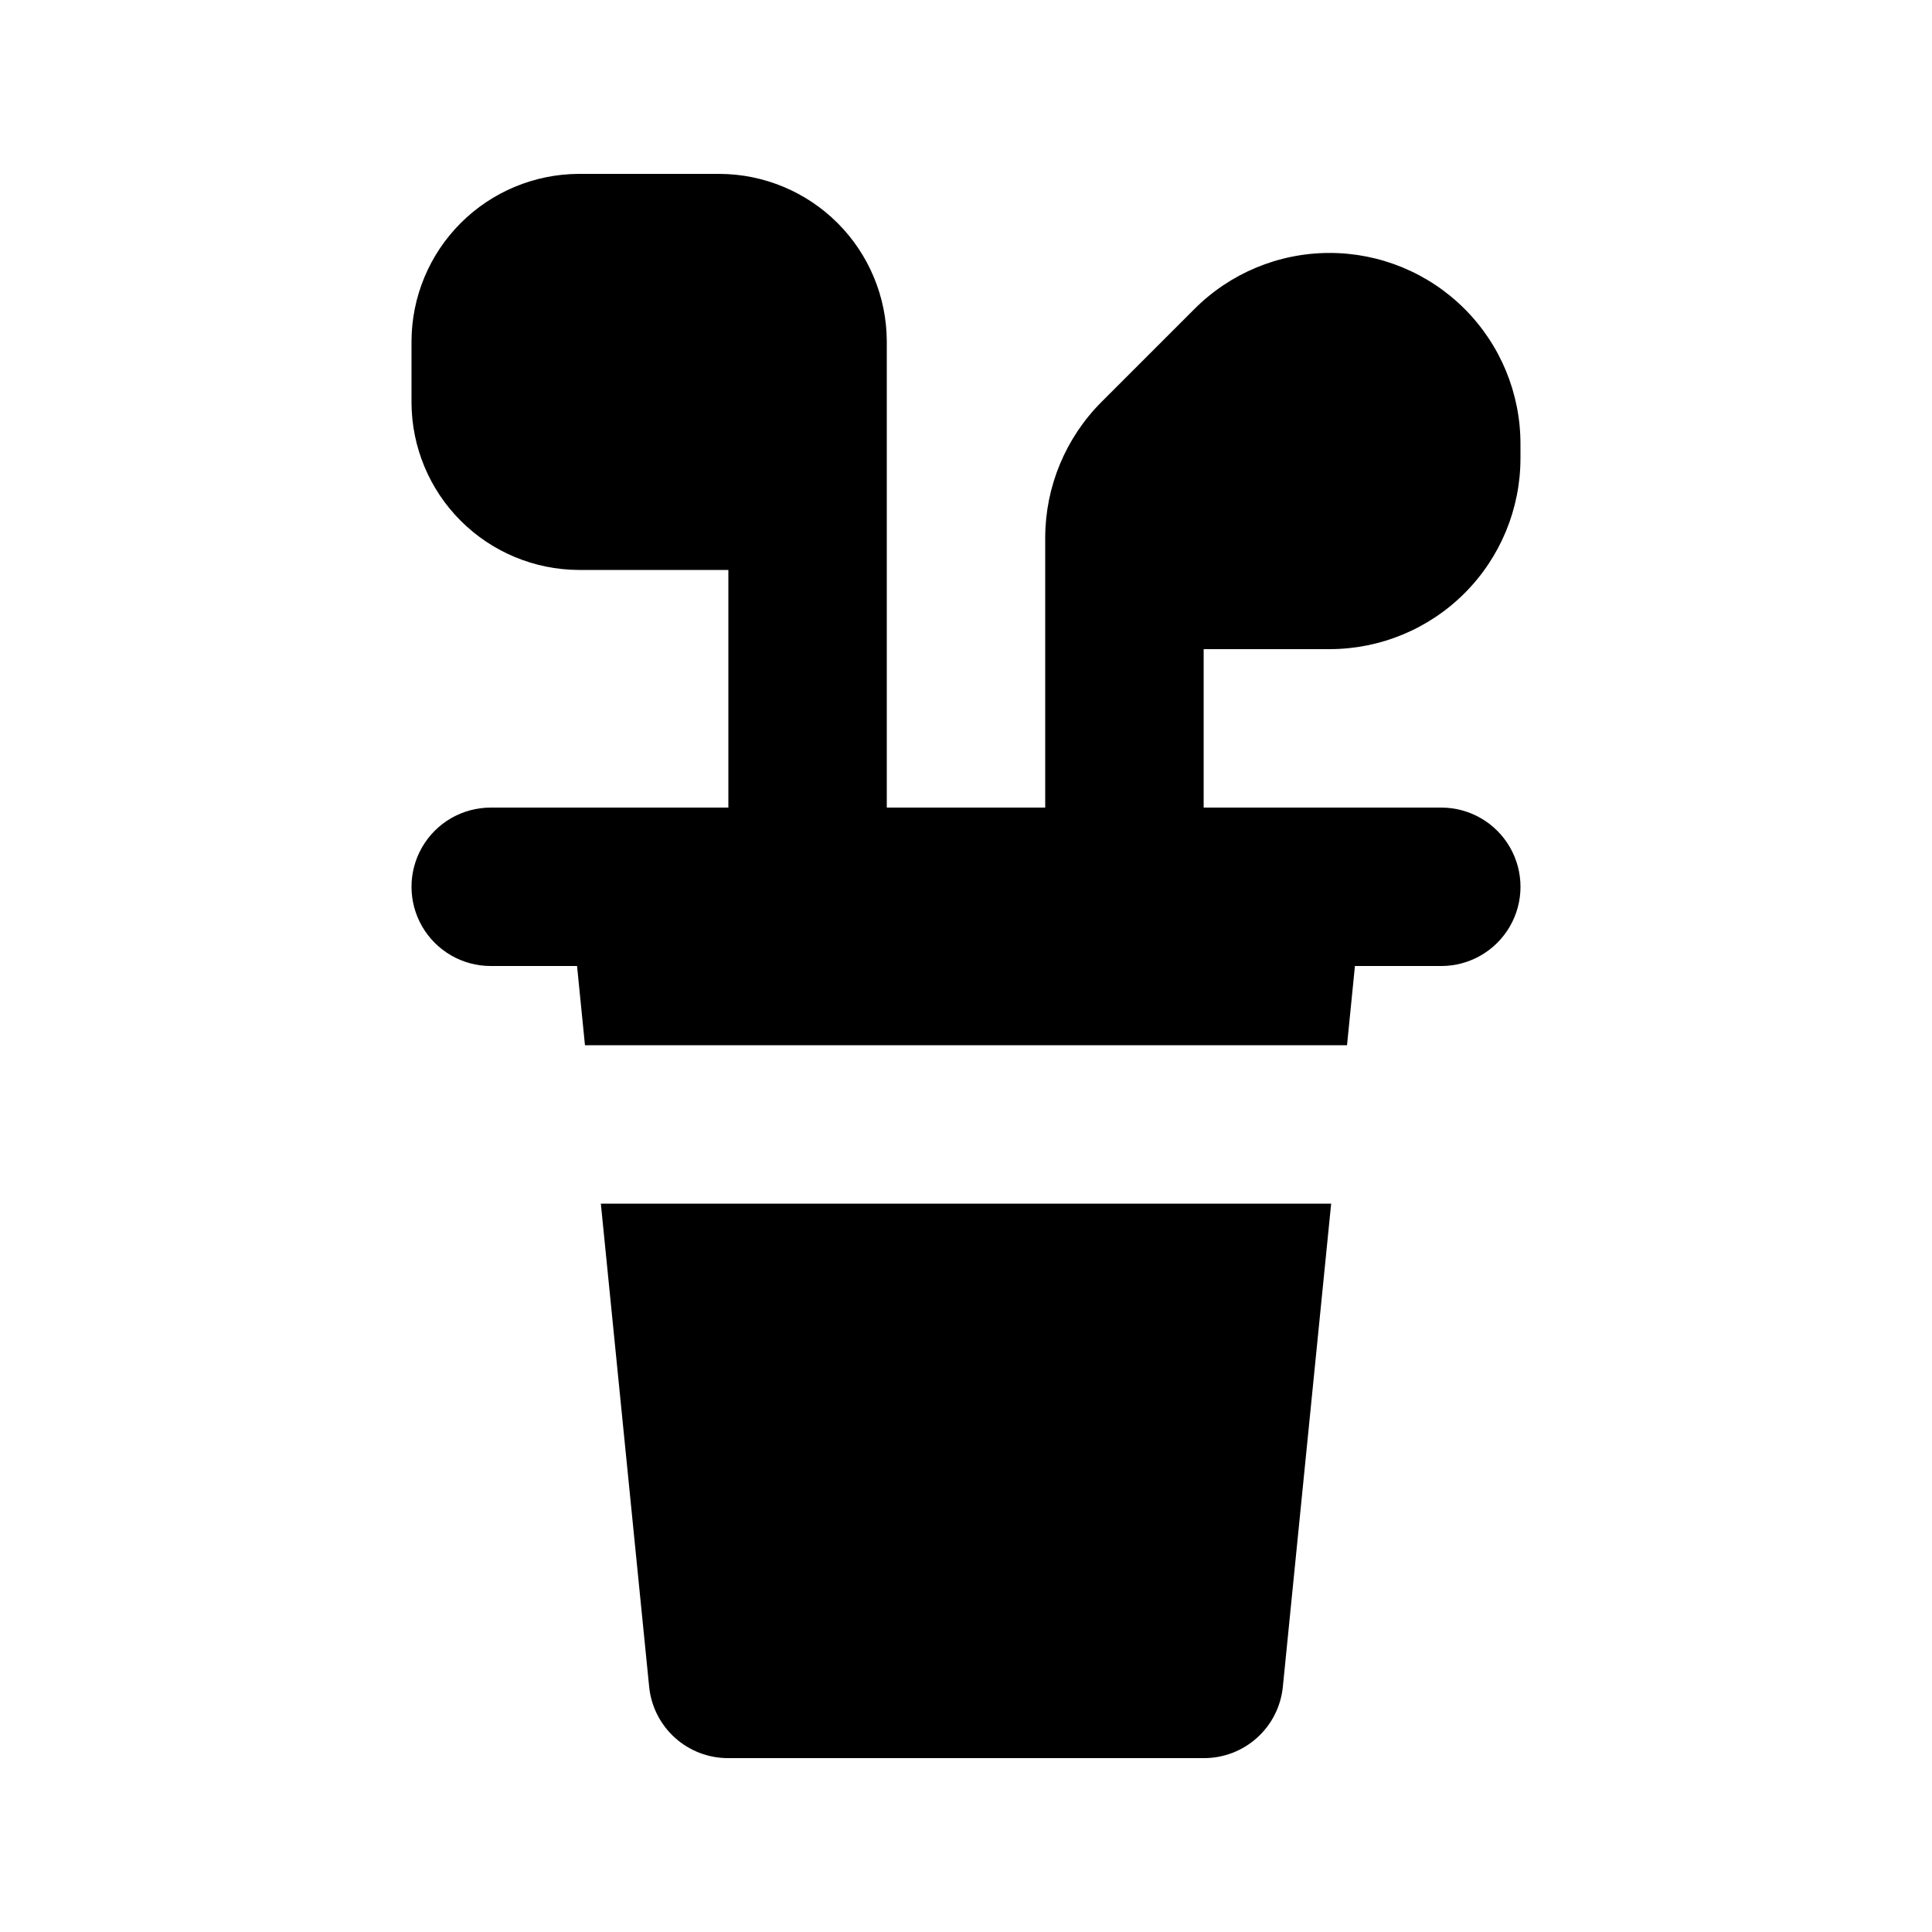
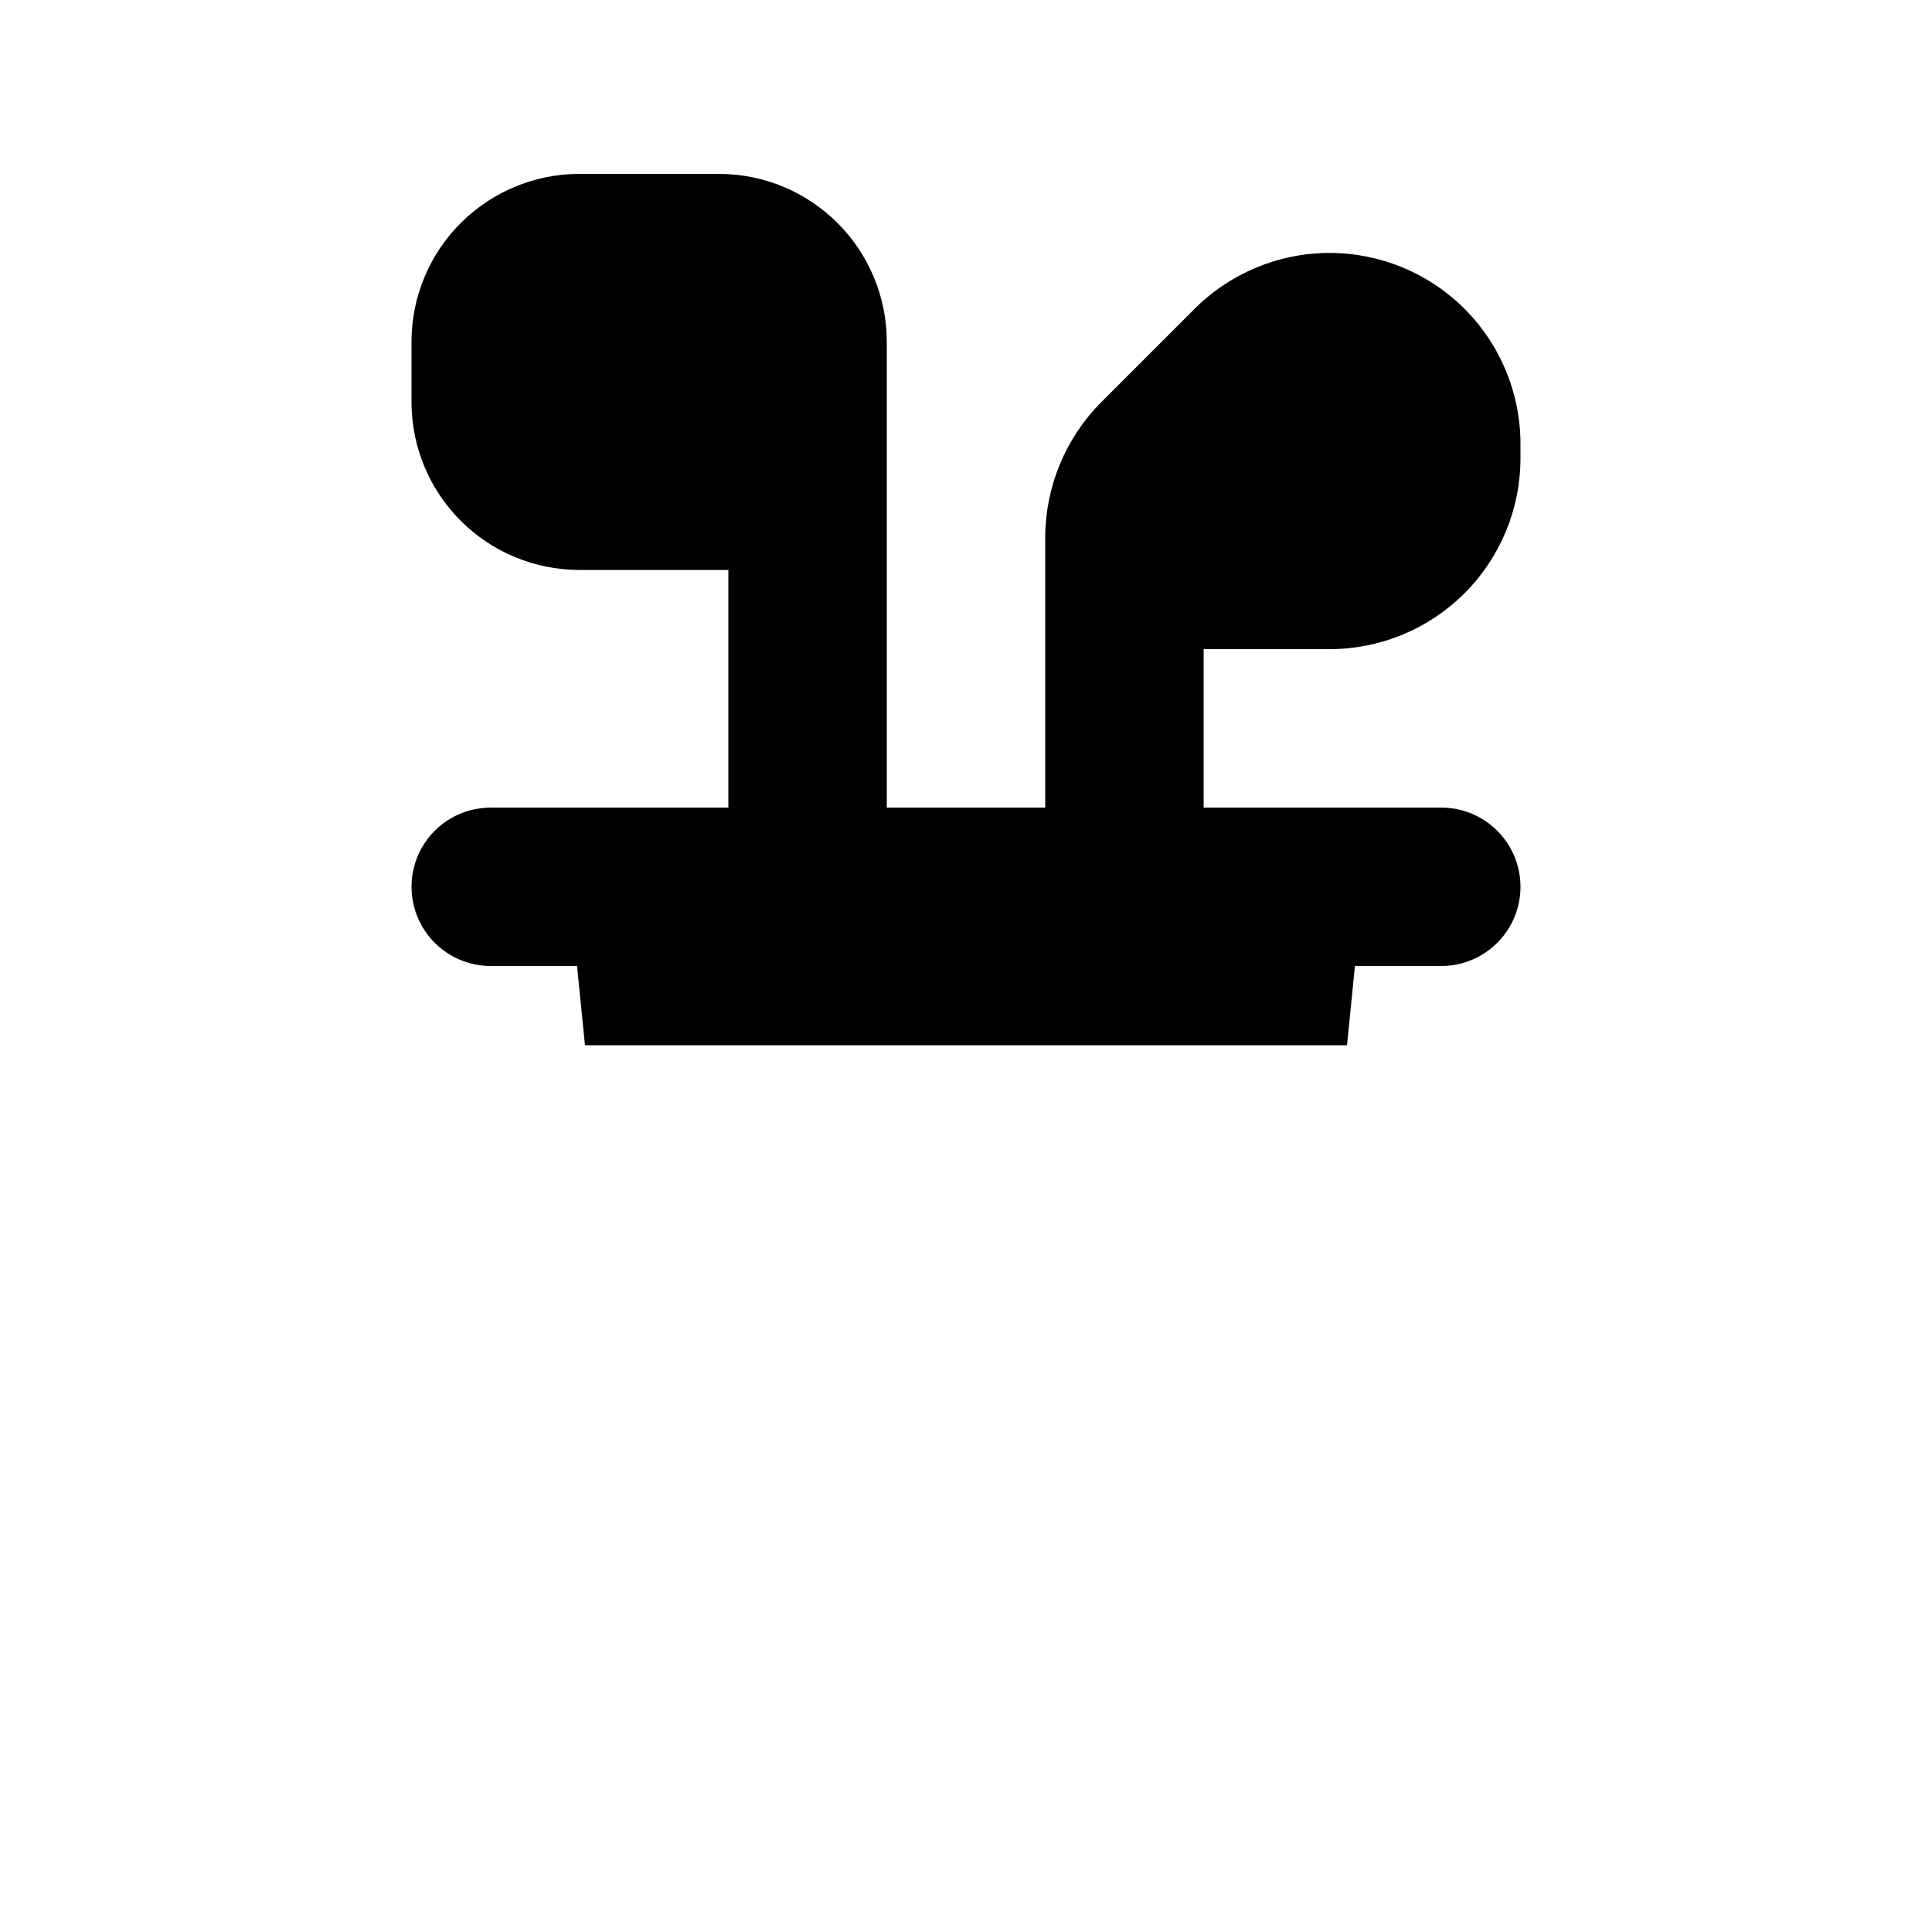
<svg xmlns="http://www.w3.org/2000/svg" fill="#000000" width="800px" height="800px" version="1.1" viewBox="144 144 512 512">
  <g>
-     <path d="m303.23 462.98 12.805 128.05c0.52 5.195 2.961 10.012 6.844 13.504 3.879 3.492 8.926 5.414 14.148 5.387h125.95c5.219 0.027 10.266-1.895 14.145-5.387 3.883-3.492 6.324-8.309 6.844-13.504l12.805-128.05z" />
    <path d="m496.35 316.03c13.418 0 26.285-5.332 35.773-14.82 9.488-9.484 14.816-22.355 14.816-35.773v-3.777c0.012-13.441-5.328-26.336-14.84-35.832-9.512-9.5-22.41-14.824-35.855-14.797-13.441 0.031-26.32 5.406-35.789 14.941l-24.562 24.562c-9.512 9.531-14.867 22.434-14.902 35.895v71.586h-41.984v-123.64c-0.055-11.73-4.742-22.965-13.035-31.258-8.297-8.297-19.527-12.98-31.258-13.035h-37.367c-11.73 0.055-22.965 4.738-31.258 13.035-8.297 8.293-12.98 19.527-13.035 31.258v16.375c0.055 11.73 4.738 22.965 13.035 31.258 8.293 8.293 19.527 12.98 31.258 13.035h39.676v62.977h-62.977c-7.5 0-14.43 4-18.18 10.496-3.75 6.492-3.75 14.496 0 20.992 3.75 6.492 10.68 10.496 18.18 10.496h22.879l2.098 20.992h201.95l2.098-20.992h22.883c7.5 0 14.43-4.004 18.18-10.496 3.75-6.496 3.75-14.5 0-20.992-3.75-6.496-10.68-10.496-18.18-10.496h-62.973v-41.984z" />
  </g>
</svg>